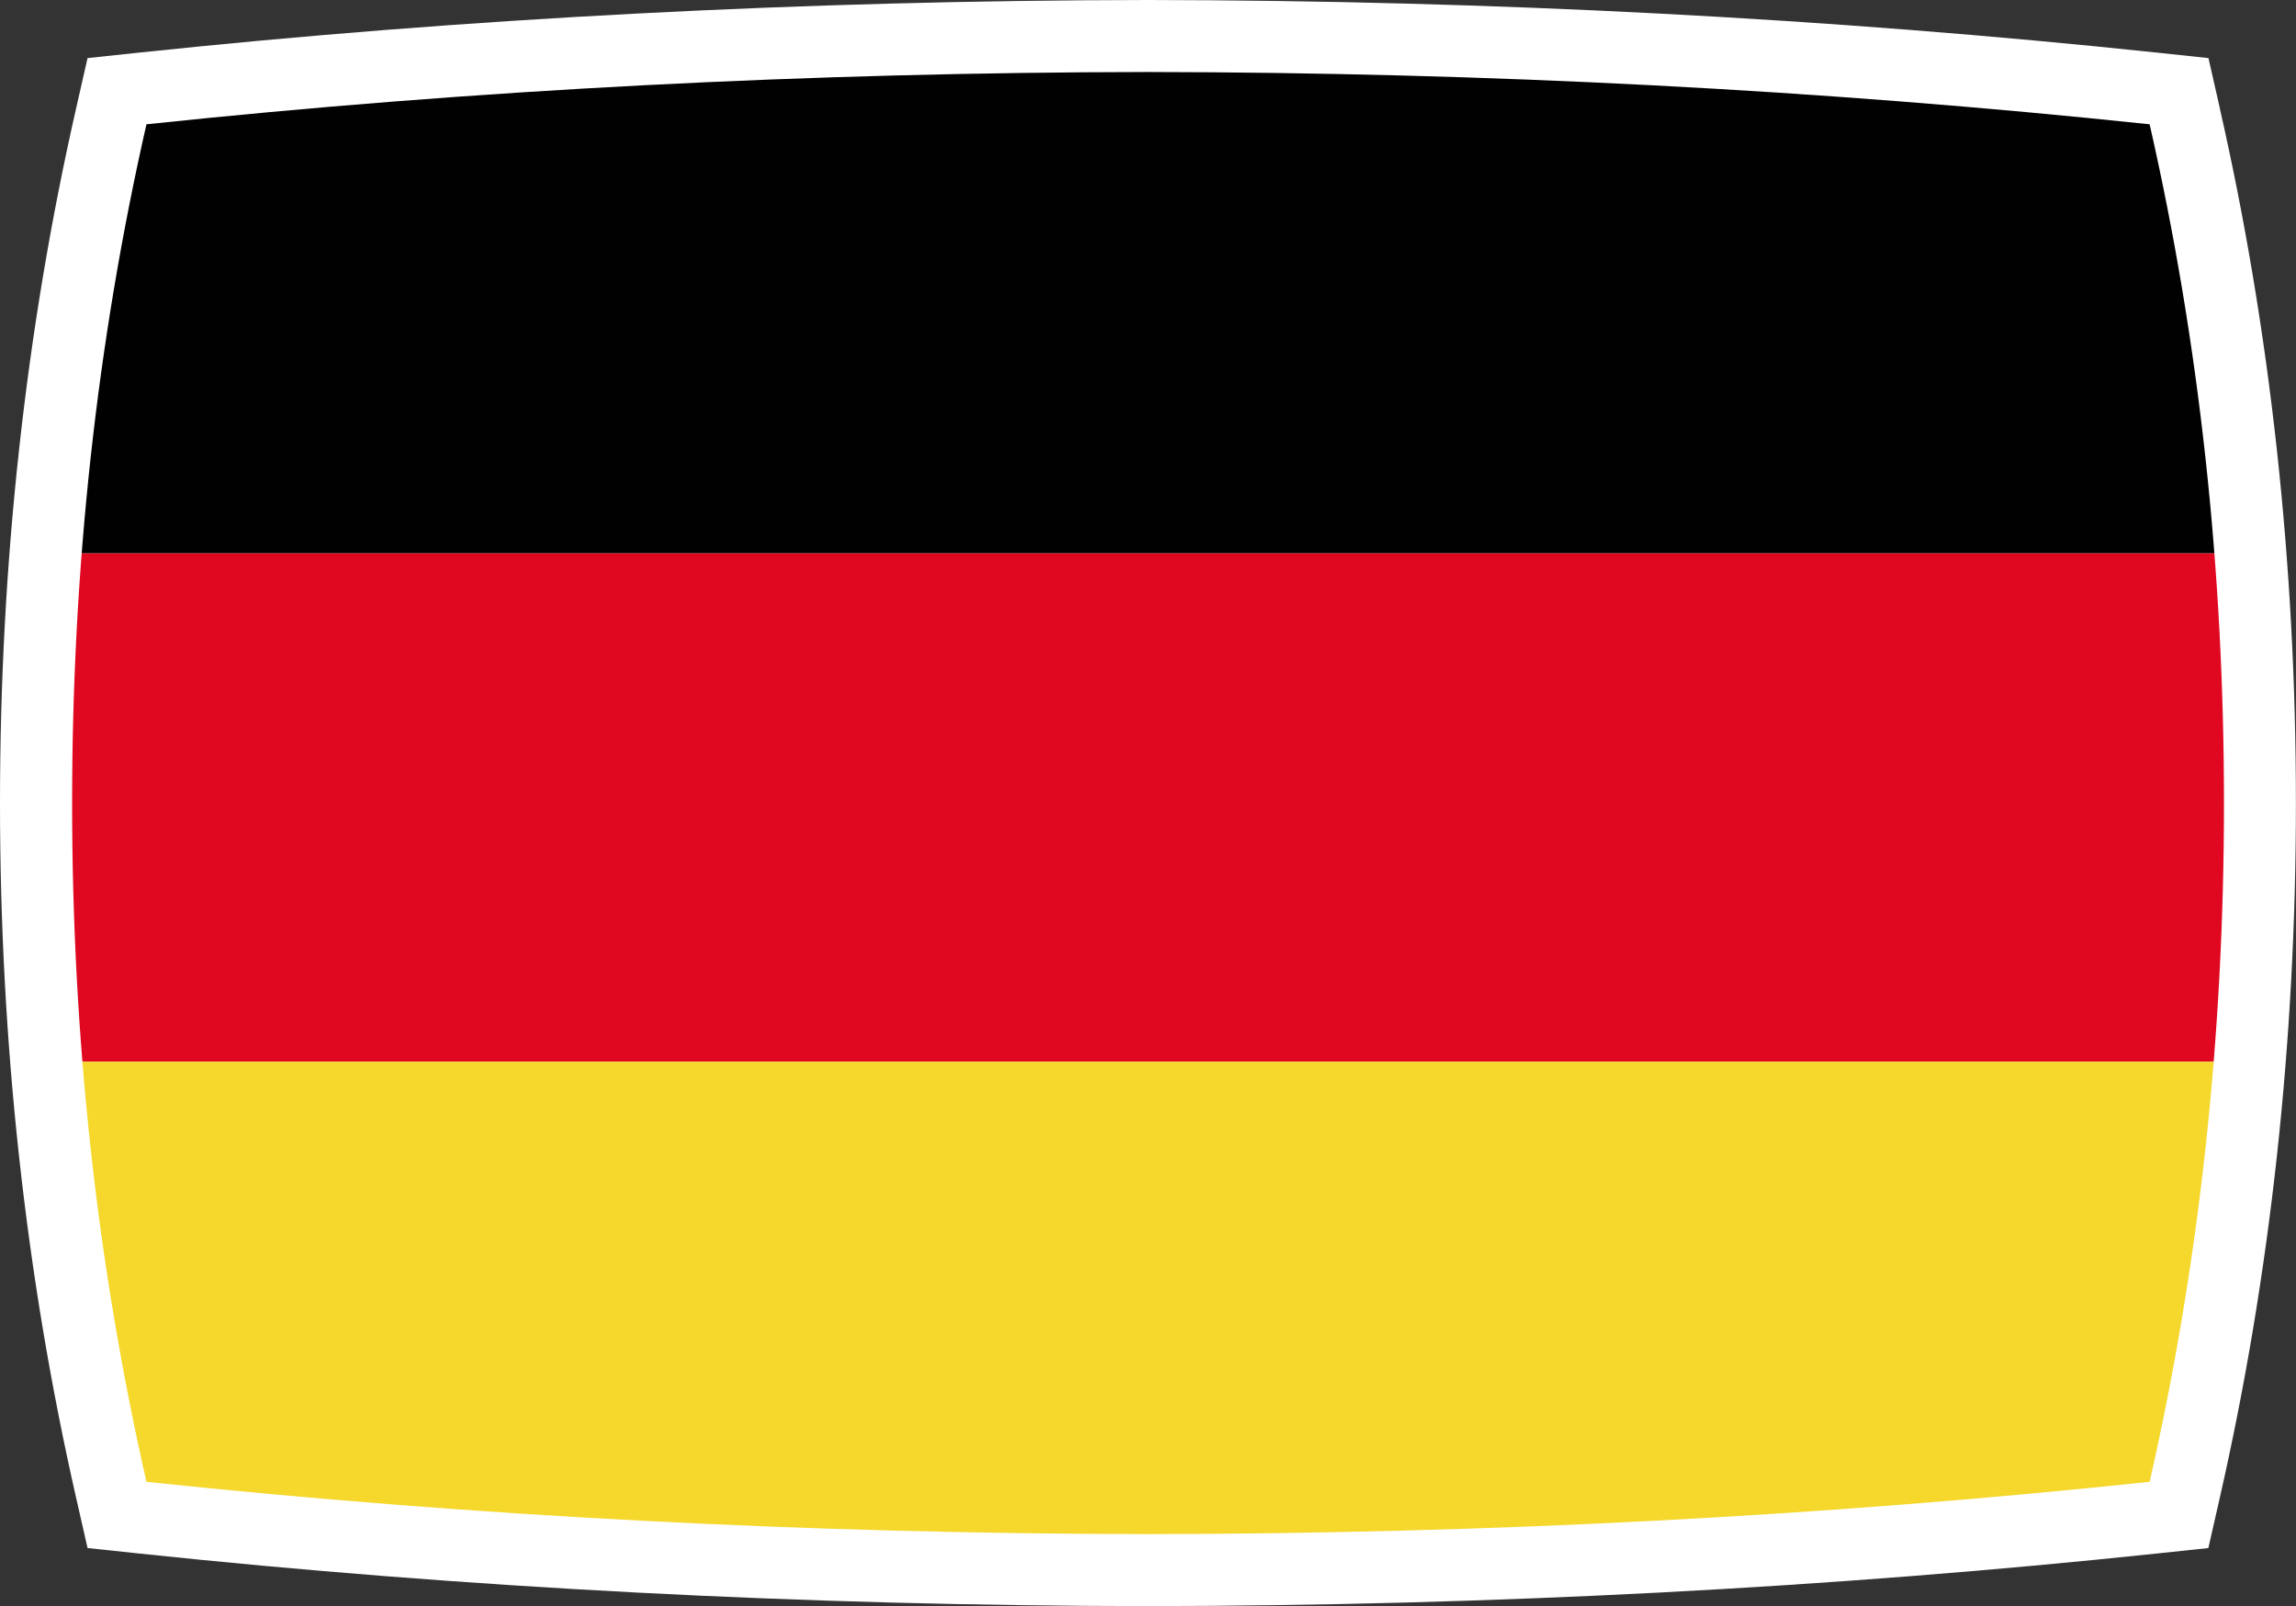
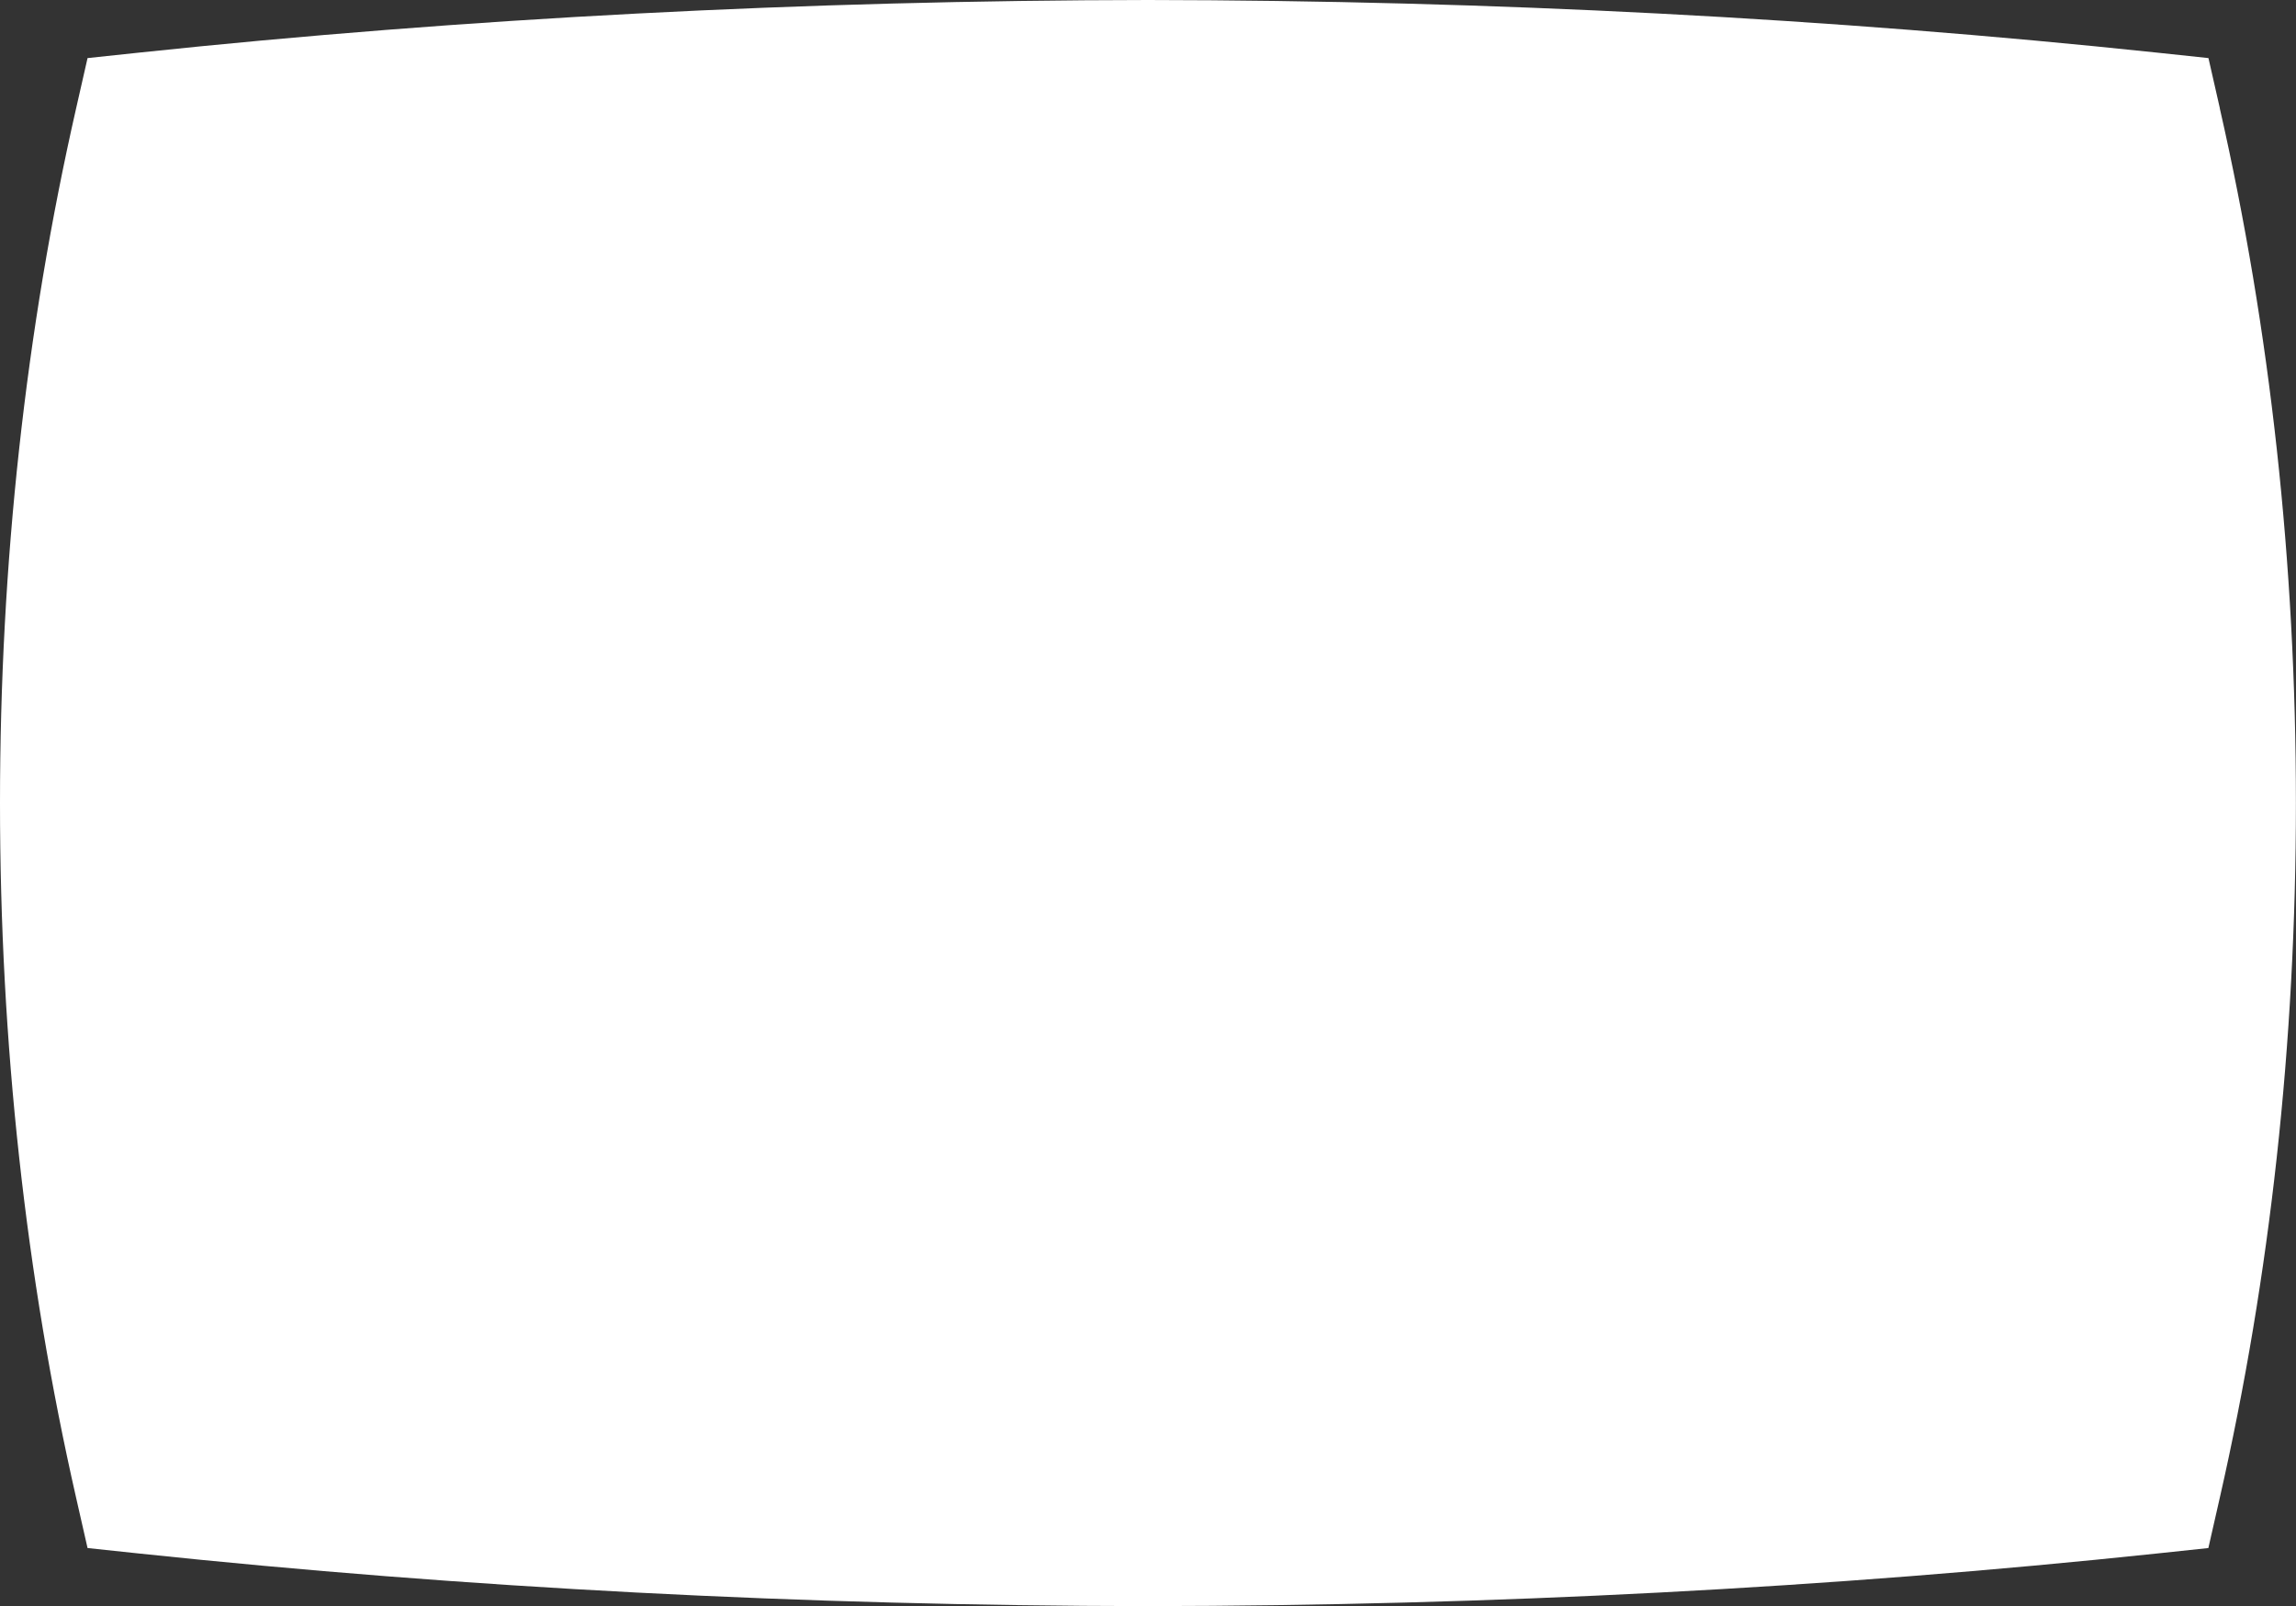
<svg xmlns="http://www.w3.org/2000/svg" id="a" viewBox="0 0 257.27 180">
  <rect x="0" y="0" width="257.27" height="180" fill="#333333" stroke="none" />
  <defs>
    <style>.c{fill:none;}.d{fill:#010101;}.e{fill:#f5d82b;}.f{fill:#fff;}.g{fill:#e00820;}.h{clip-path:url(#b);}</style>
    <clipPath id="b">
-       <path class="c" d="M240.87,13.93c-36.95-3.9-74.37-5.81-112.23-5.86-37.86,.05-75.28,1.95-112.23,5.86-5.55,24.38-8.33,49.73-8.33,76.07s2.78,51.69,8.33,76.07c36.95,3.9,74.37,5.81,112.23,5.86,37.86-.05,75.28-1.95,112.23-5.86,5.55-24.38,8.33-49.73,8.33-76.07s-2.78-51.69-8.33-76.07Z" />
-     </clipPath>
+       </clipPath>
  </defs>
  <path class="f" d="M248.74,12.14l-1.28-5.63-5.74-.61C205.12,2.03,167.07,.05,128.63,0,90.19,.05,52.15,2.03,15.55,5.9l-5.74,.61-1.28,5.63C2.87,36.99,0,63.19,0,90s2.87,53.01,8.53,77.86l1.28,5.63,5.74,.61c36.59,3.87,74.64,5.85,113.07,5.9h.02c38.43-.05,76.48-2.03,113.07-5.9l5.74-.61,1.28-5.63c5.66-24.86,8.53-51.05,8.53-77.86s-2.87-53.01-8.53-77.86Z" />
  <g class="h">
    <g>
-       <rect class="d" x="5.77" y="5.08" width="245.72" height="56.94" />
-       <rect class="g" x="5.77" y="62.02" width="245.72" height="56.97" />
-       <rect class="e" x="5.77" y="118.99" width="245.72" height="56.97" />
-     </g>
+       </g>
  </g>
</svg>